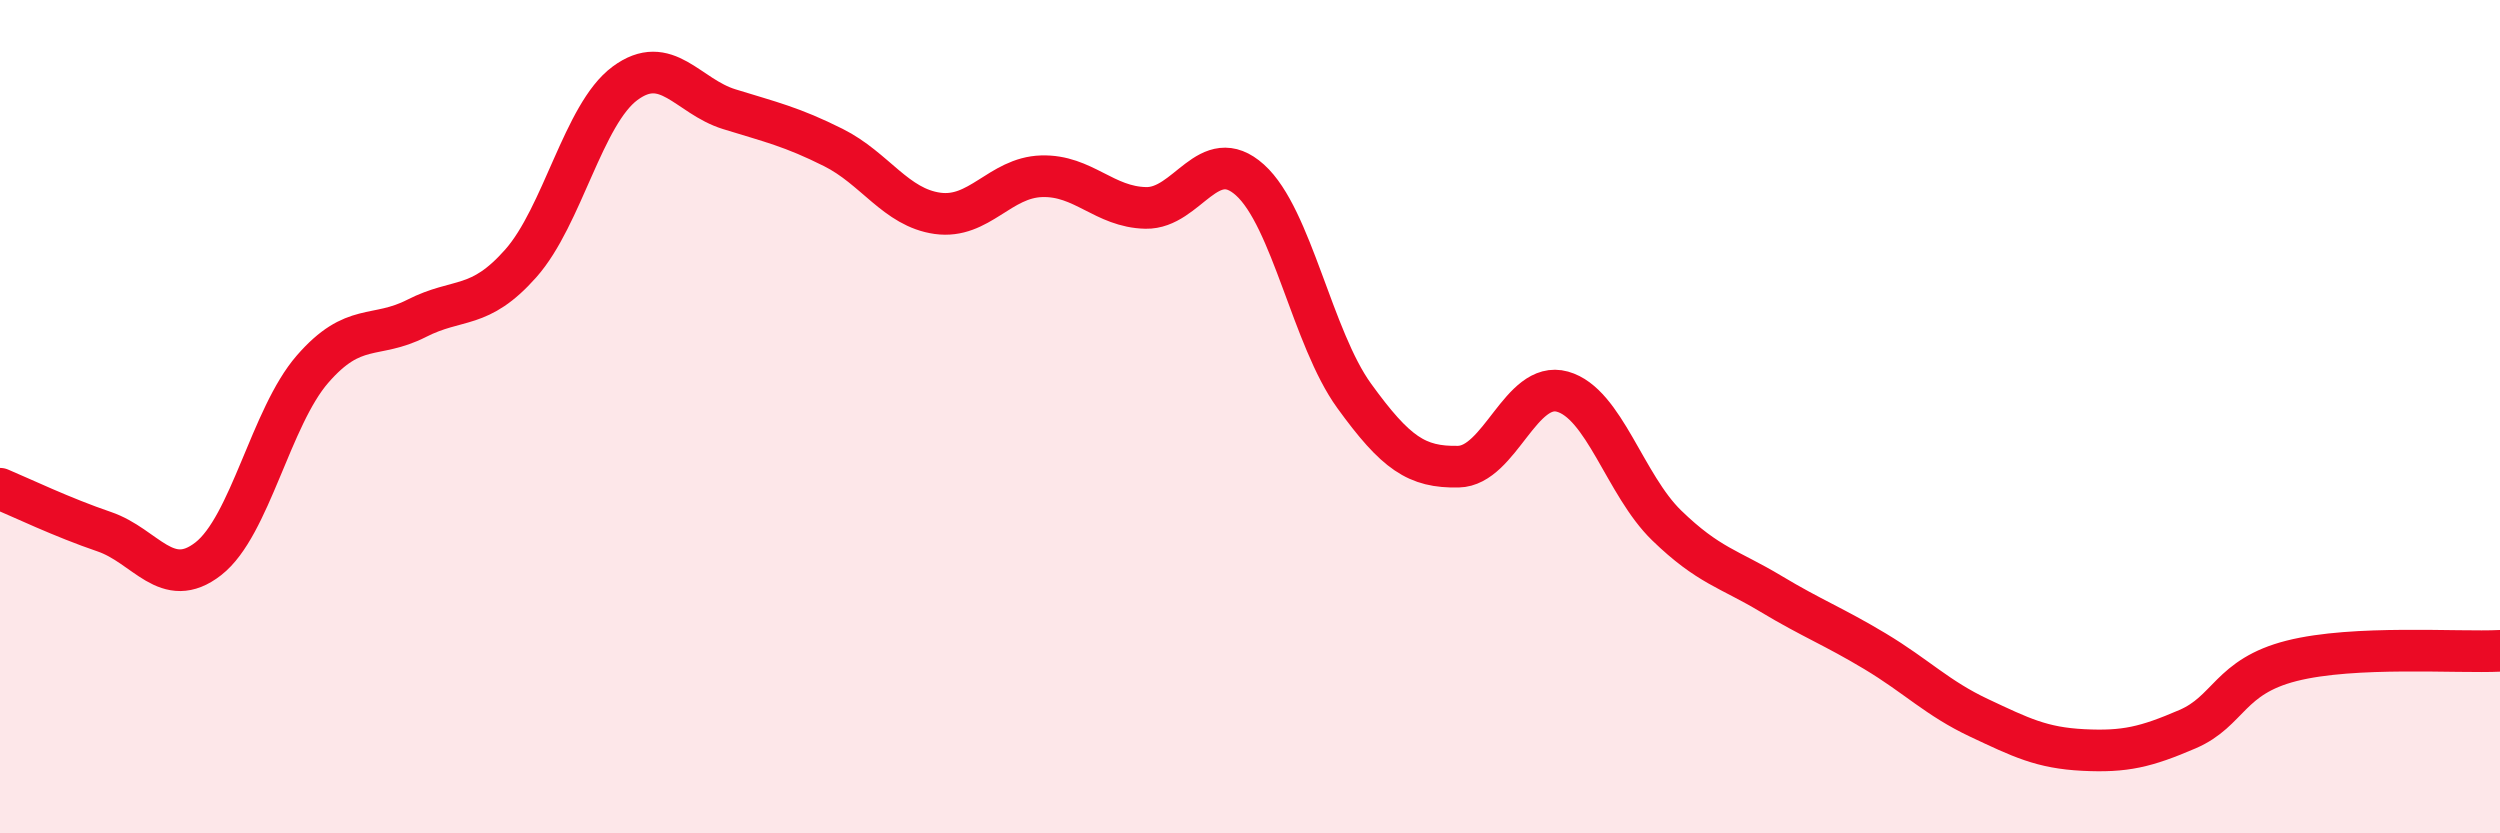
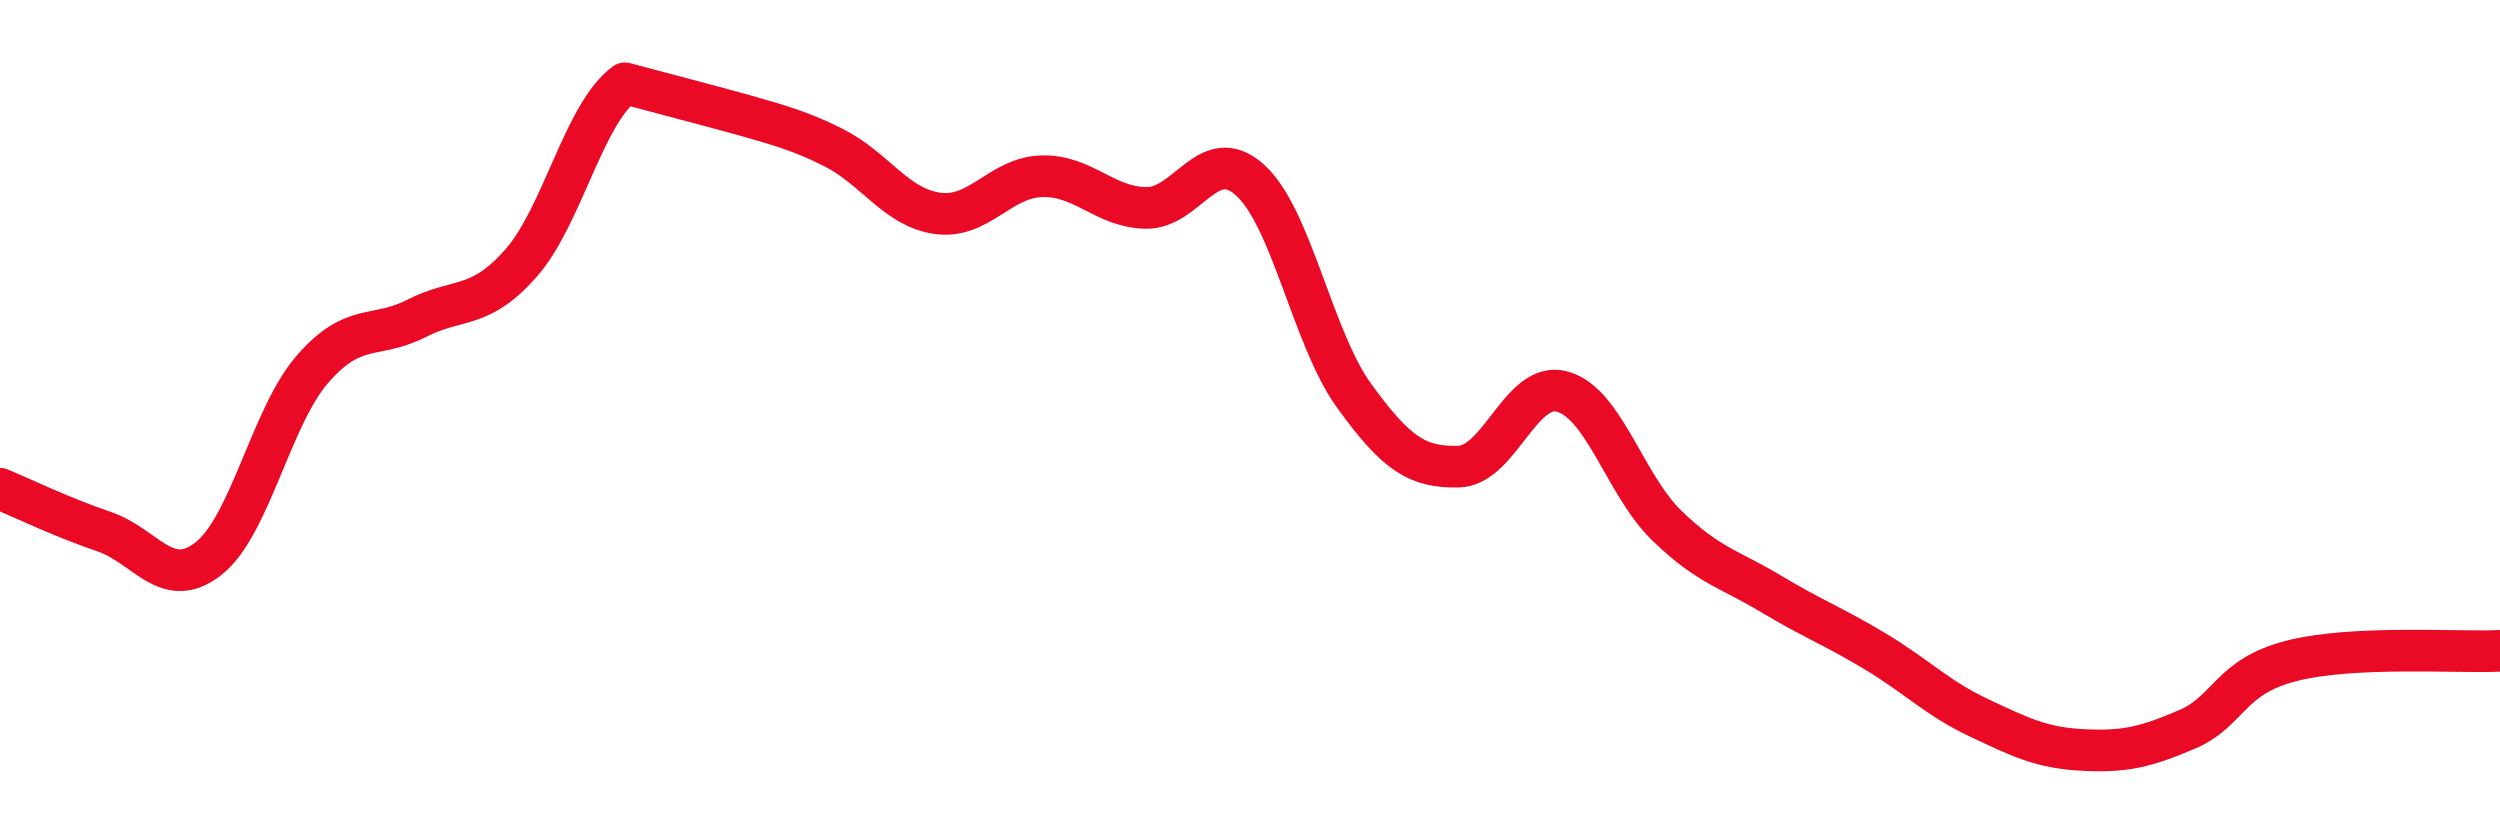
<svg xmlns="http://www.w3.org/2000/svg" width="60" height="20" viewBox="0 0 60 20">
-   <path d="M 0,11.73 C 0.5,11.94 1.5,12.42 2.5,12.76 C 3.5,13.1 4,14.19 5,13.41 C 6,12.63 6.5,10.01 7.5,8.86 C 8.5,7.71 9,8.15 10,7.64 C 11,7.13 11.5,7.45 12.5,6.32 C 13.5,5.19 14,2.74 15,2 C 16,1.26 16.5,2.31 17.5,2.62 C 18.5,2.93 19,3.04 20,3.54 C 21,4.04 21.5,4.98 22.5,5.12 C 23.5,5.26 24,4.26 25,4.23 C 26,4.2 26.5,4.97 27.5,4.99 C 28.5,5.01 29,3.42 30,4.32 C 31,5.22 31.5,8.12 32.5,9.5 C 33.5,10.88 34,11.22 35,11.2 C 36,11.18 36.5,9.12 37.5,9.4 C 38.5,9.68 39,11.64 40,12.61 C 41,13.58 41.5,13.65 42.5,14.25 C 43.5,14.85 44,15.03 45,15.63 C 46,16.23 46.5,16.76 47.5,17.23 C 48.5,17.7 49,17.95 50,18 C 51,18.05 51.5,17.93 52.5,17.5 C 53.5,17.07 53.5,16.24 55,15.86 C 56.5,15.48 59,15.67 60,15.62L60 20L0 20Z" fill="#EB0A25" opacity="0.1" stroke-linecap="round" stroke-linejoin="round" />
-   <path d="M 0,11.73 C 0.5,11.94 1.5,12.42 2.5,12.76 C 3.5,13.1 4,14.19 5,13.41 C 6,12.63 6.5,10.01 7.5,8.86 C 8.5,7.71 9,8.15 10,7.64 C 11,7.13 11.5,7.45 12.5,6.32 C 13.5,5.19 14,2.74 15,2 C 16,1.26 16.5,2.31 17.5,2.62 C 18.5,2.93 19,3.04 20,3.54 C 21,4.04 21.5,4.98 22.5,5.12 C 23.5,5.26 24,4.26 25,4.23 C 26,4.2 26.5,4.97 27.5,4.99 C 28.5,5.01 29,3.42 30,4.32 C 31,5.22 31.5,8.12 32.5,9.5 C 33.5,10.88 34,11.22 35,11.2 C 36,11.18 36.5,9.12 37.5,9.4 C 38.5,9.68 39,11.64 40,12.61 C 41,13.58 41.5,13.65 42.5,14.25 C 43.5,14.85 44,15.03 45,15.63 C 46,16.23 46.5,16.76 47.5,17.23 C 48.5,17.7 49,17.95 50,18 C 51,18.05 51.5,17.93 52.5,17.5 C 53.5,17.07 53.5,16.24 55,15.86 C 56.5,15.48 59,15.67 60,15.62" stroke="#EB0A25" stroke-width="1" fill="none" stroke-linecap="round" stroke-linejoin="round" />
+   <path d="M 0,11.73 C 0.5,11.94 1.5,12.42 2.5,12.76 C 3.5,13.1 4,14.19 5,13.41 C 6,12.63 6.5,10.01 7.5,8.86 C 8.5,7.71 9,8.15 10,7.64 C 11,7.13 11.5,7.45 12.5,6.32 C 13.5,5.19 14,2.74 15,2 C 18.5,2.93 19,3.04 20,3.54 C 21,4.04 21.5,4.98 22.5,5.12 C 23.5,5.26 24,4.26 25,4.23 C 26,4.2 26.5,4.97 27.5,4.99 C 28.5,5.01 29,3.42 30,4.32 C 31,5.22 31.5,8.12 32.5,9.5 C 33.5,10.88 34,11.22 35,11.2 C 36,11.18 36.5,9.12 37.5,9.4 C 38.5,9.68 39,11.64 40,12.61 C 41,13.58 41.5,13.65 42.5,14.25 C 43.5,14.85 44,15.03 45,15.63 C 46,16.23 46.5,16.76 47.5,17.23 C 48.5,17.7 49,17.95 50,18 C 51,18.05 51.5,17.93 52.5,17.5 C 53.5,17.07 53.5,16.24 55,15.86 C 56.5,15.48 59,15.67 60,15.62" stroke="#EB0A25" stroke-width="1" fill="none" stroke-linecap="round" stroke-linejoin="round" />
</svg>